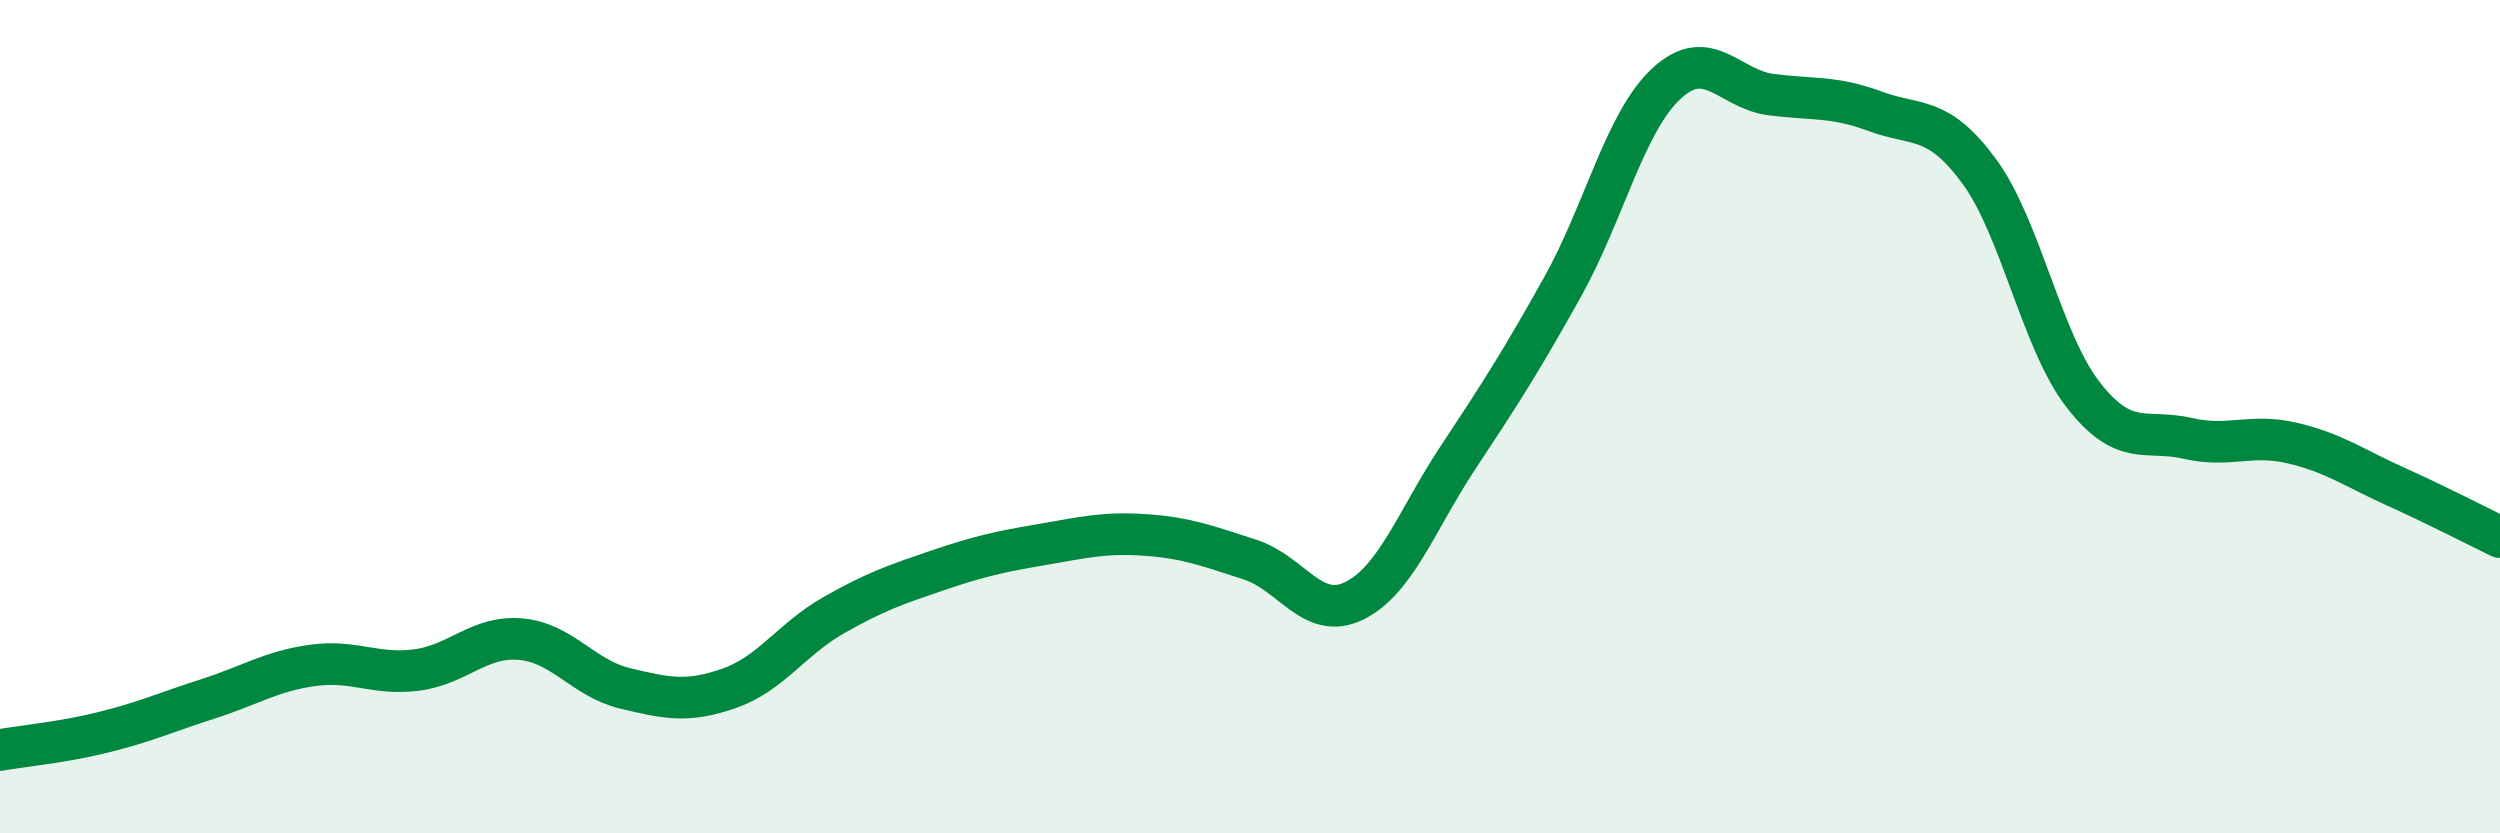
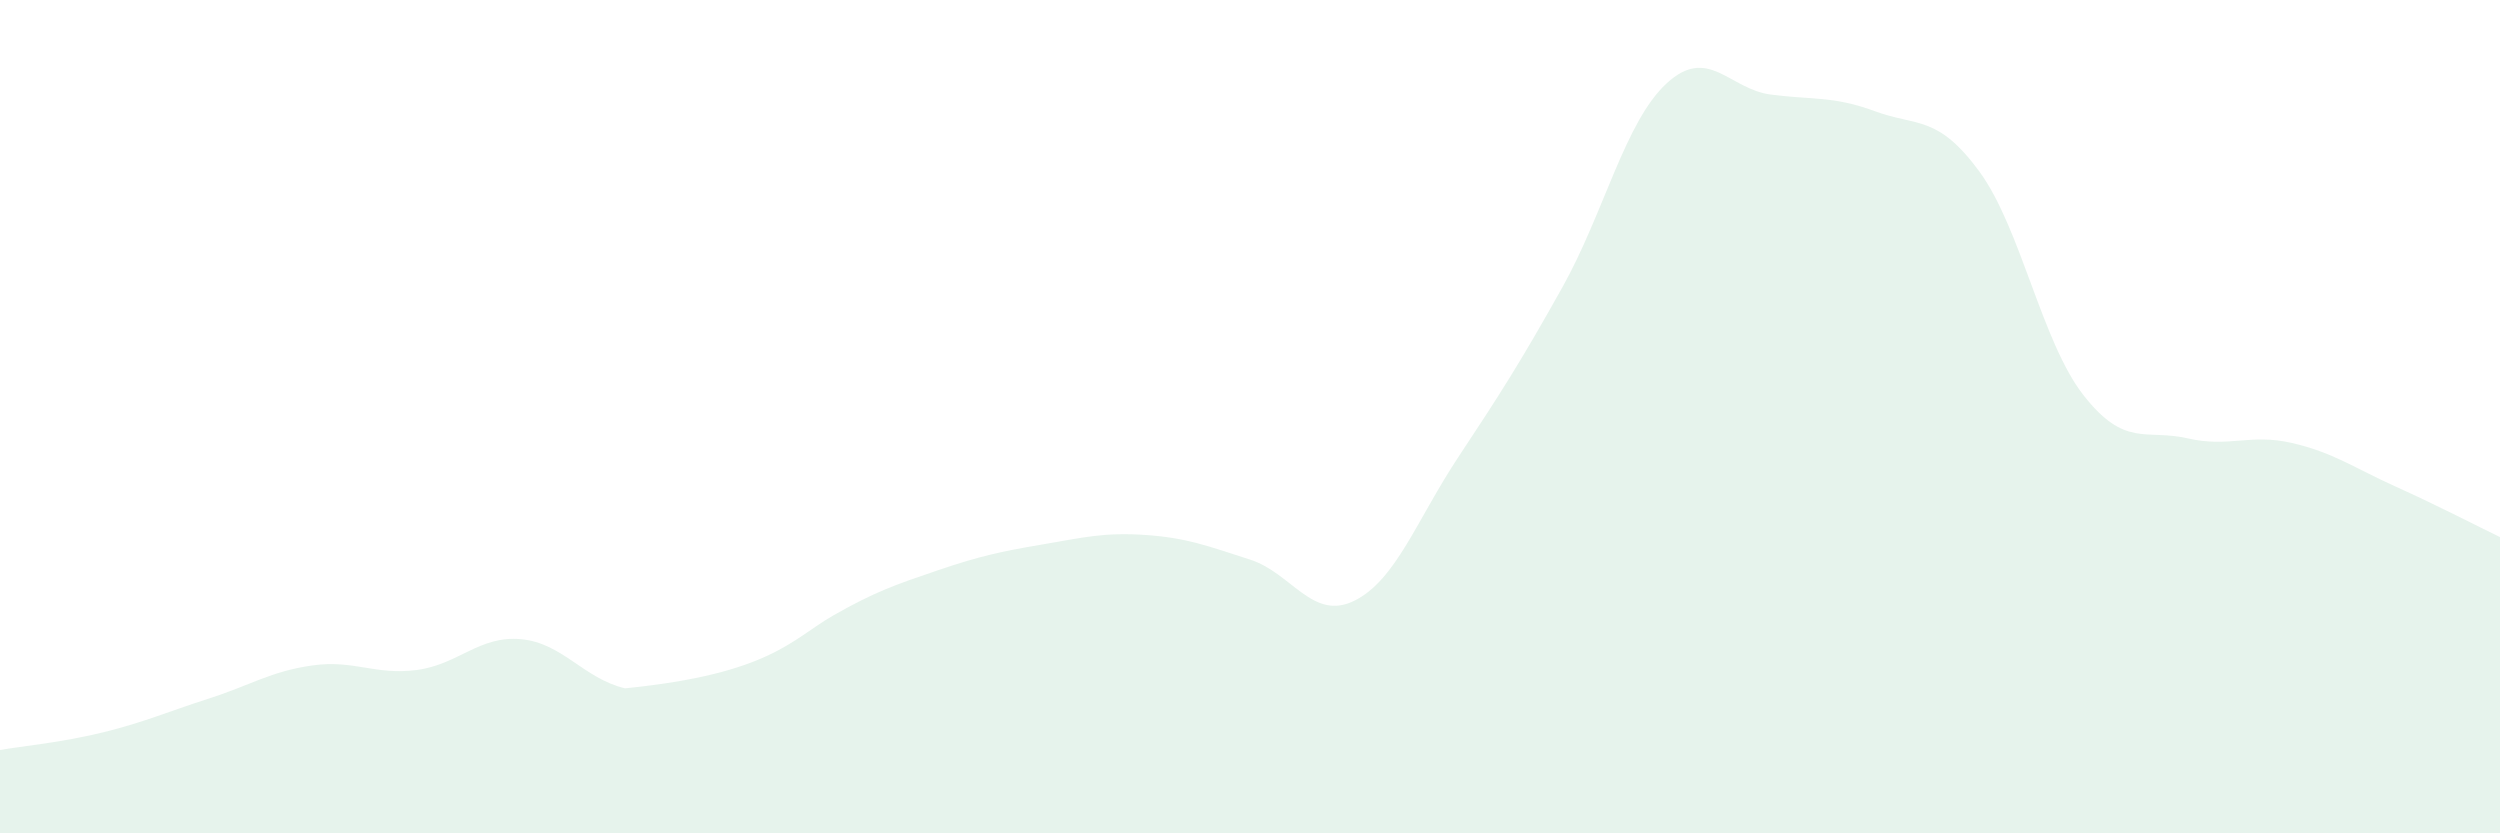
<svg xmlns="http://www.w3.org/2000/svg" width="60" height="20" viewBox="0 0 60 20">
-   <path d="M 0,18 C 0.5,17.91 1.5,17.82 2.5,17.57 C 3.5,17.32 4,17.09 5,16.77 C 6,16.45 6.5,16.11 7.5,15.97 C 8.5,15.83 9,16.21 10,16.08 C 11,15.95 11.5,15.25 12.5,15.34 C 13.5,15.43 14,16.28 15,16.52 C 16,16.76 16.5,16.87 17.5,16.52 C 18.5,16.17 19,15.34 20,14.77 C 21,14.2 21.5,14.03 22.5,13.69 C 23.5,13.35 24,13.24 25,13.07 C 26,12.9 26.5,12.77 27.5,12.84 C 28.5,12.91 29,13.11 30,13.43 C 31,13.75 31.5,14.91 32.5,14.42 C 33.5,13.93 34,12.48 35,10.97 C 36,9.46 36.5,8.68 37.5,6.89 C 38.5,5.1 39,2.92 40,2 C 41,1.08 41.5,2.14 42.5,2.27 C 43.5,2.4 44,2.3 45,2.67 C 46,3.04 46.5,2.75 47.5,4.11 C 48.5,5.47 49,8.2 50,9.48 C 51,10.76 51.5,10.29 52.5,10.52 C 53.5,10.75 54,10.4 55,10.63 C 56,10.86 56.5,11.23 57.5,11.68 C 58.5,12.13 59.5,12.65 60,12.89L60 20L0 20Z" fill="#008740" opacity="0.1" stroke-linecap="round" stroke-linejoin="round" />
-   <path d="M 0,18 C 0.5,17.91 1.5,17.82 2.5,17.57 C 3.5,17.32 4,17.09 5,16.77 C 6,16.45 6.5,16.11 7.5,15.97 C 8.5,15.83 9,16.21 10,16.08 C 11,15.95 11.5,15.25 12.5,15.34 C 13.5,15.43 14,16.28 15,16.52 C 16,16.76 16.5,16.87 17.5,16.52 C 18.5,16.17 19,15.34 20,14.77 C 21,14.2 21.5,14.03 22.5,13.69 C 23.5,13.35 24,13.24 25,13.07 C 26,12.9 26.5,12.77 27.5,12.84 C 28.5,12.91 29,13.11 30,13.43 C 31,13.75 31.5,14.91 32.5,14.42 C 33.5,13.93 34,12.48 35,10.97 C 36,9.46 36.5,8.68 37.5,6.89 C 38.5,5.1 39,2.92 40,2 C 41,1.08 41.5,2.14 42.5,2.27 C 43.5,2.4 44,2.3 45,2.67 C 46,3.04 46.5,2.75 47.5,4.11 C 48.5,5.47 49,8.2 50,9.48 C 51,10.76 51.5,10.29 52.5,10.52 C 53.5,10.75 54,10.4 55,10.63 C 56,10.86 56.5,11.23 57.5,11.68 C 58.5,12.13 59.5,12.65 60,12.89" stroke="#008740" stroke-width="1" fill="none" stroke-linecap="round" stroke-linejoin="round" />
+   <path d="M 0,18 C 0.5,17.91 1.5,17.82 2.5,17.57 C 3.5,17.32 4,17.09 5,16.77 C 6,16.45 6.5,16.11 7.5,15.97 C 8.5,15.83 9,16.21 10,16.08 C 11,15.95 11.5,15.25 12.5,15.34 C 13.5,15.43 14,16.28 15,16.52 C 18.5,16.17 19,15.34 20,14.77 C 21,14.2 21.5,14.03 22.5,13.69 C 23.5,13.35 24,13.24 25,13.07 C 26,12.9 26.5,12.77 27.5,12.84 C 28.5,12.91 29,13.11 30,13.43 C 31,13.75 31.5,14.91 32.5,14.42 C 33.5,13.93 34,12.48 35,10.97 C 36,9.46 36.5,8.68 37.5,6.89 C 38.5,5.1 39,2.92 40,2 C 41,1.08 41.5,2.14 42.5,2.27 C 43.5,2.4 44,2.3 45,2.67 C 46,3.04 46.5,2.75 47.5,4.11 C 48.5,5.47 49,8.2 50,9.48 C 51,10.76 51.5,10.29 52.5,10.52 C 53.5,10.75 54,10.4 55,10.63 C 56,10.86 56.5,11.23 57.5,11.68 C 58.5,12.13 59.5,12.65 60,12.89L60 20L0 20Z" fill="#008740" opacity="0.1" stroke-linecap="round" stroke-linejoin="round" />
</svg>